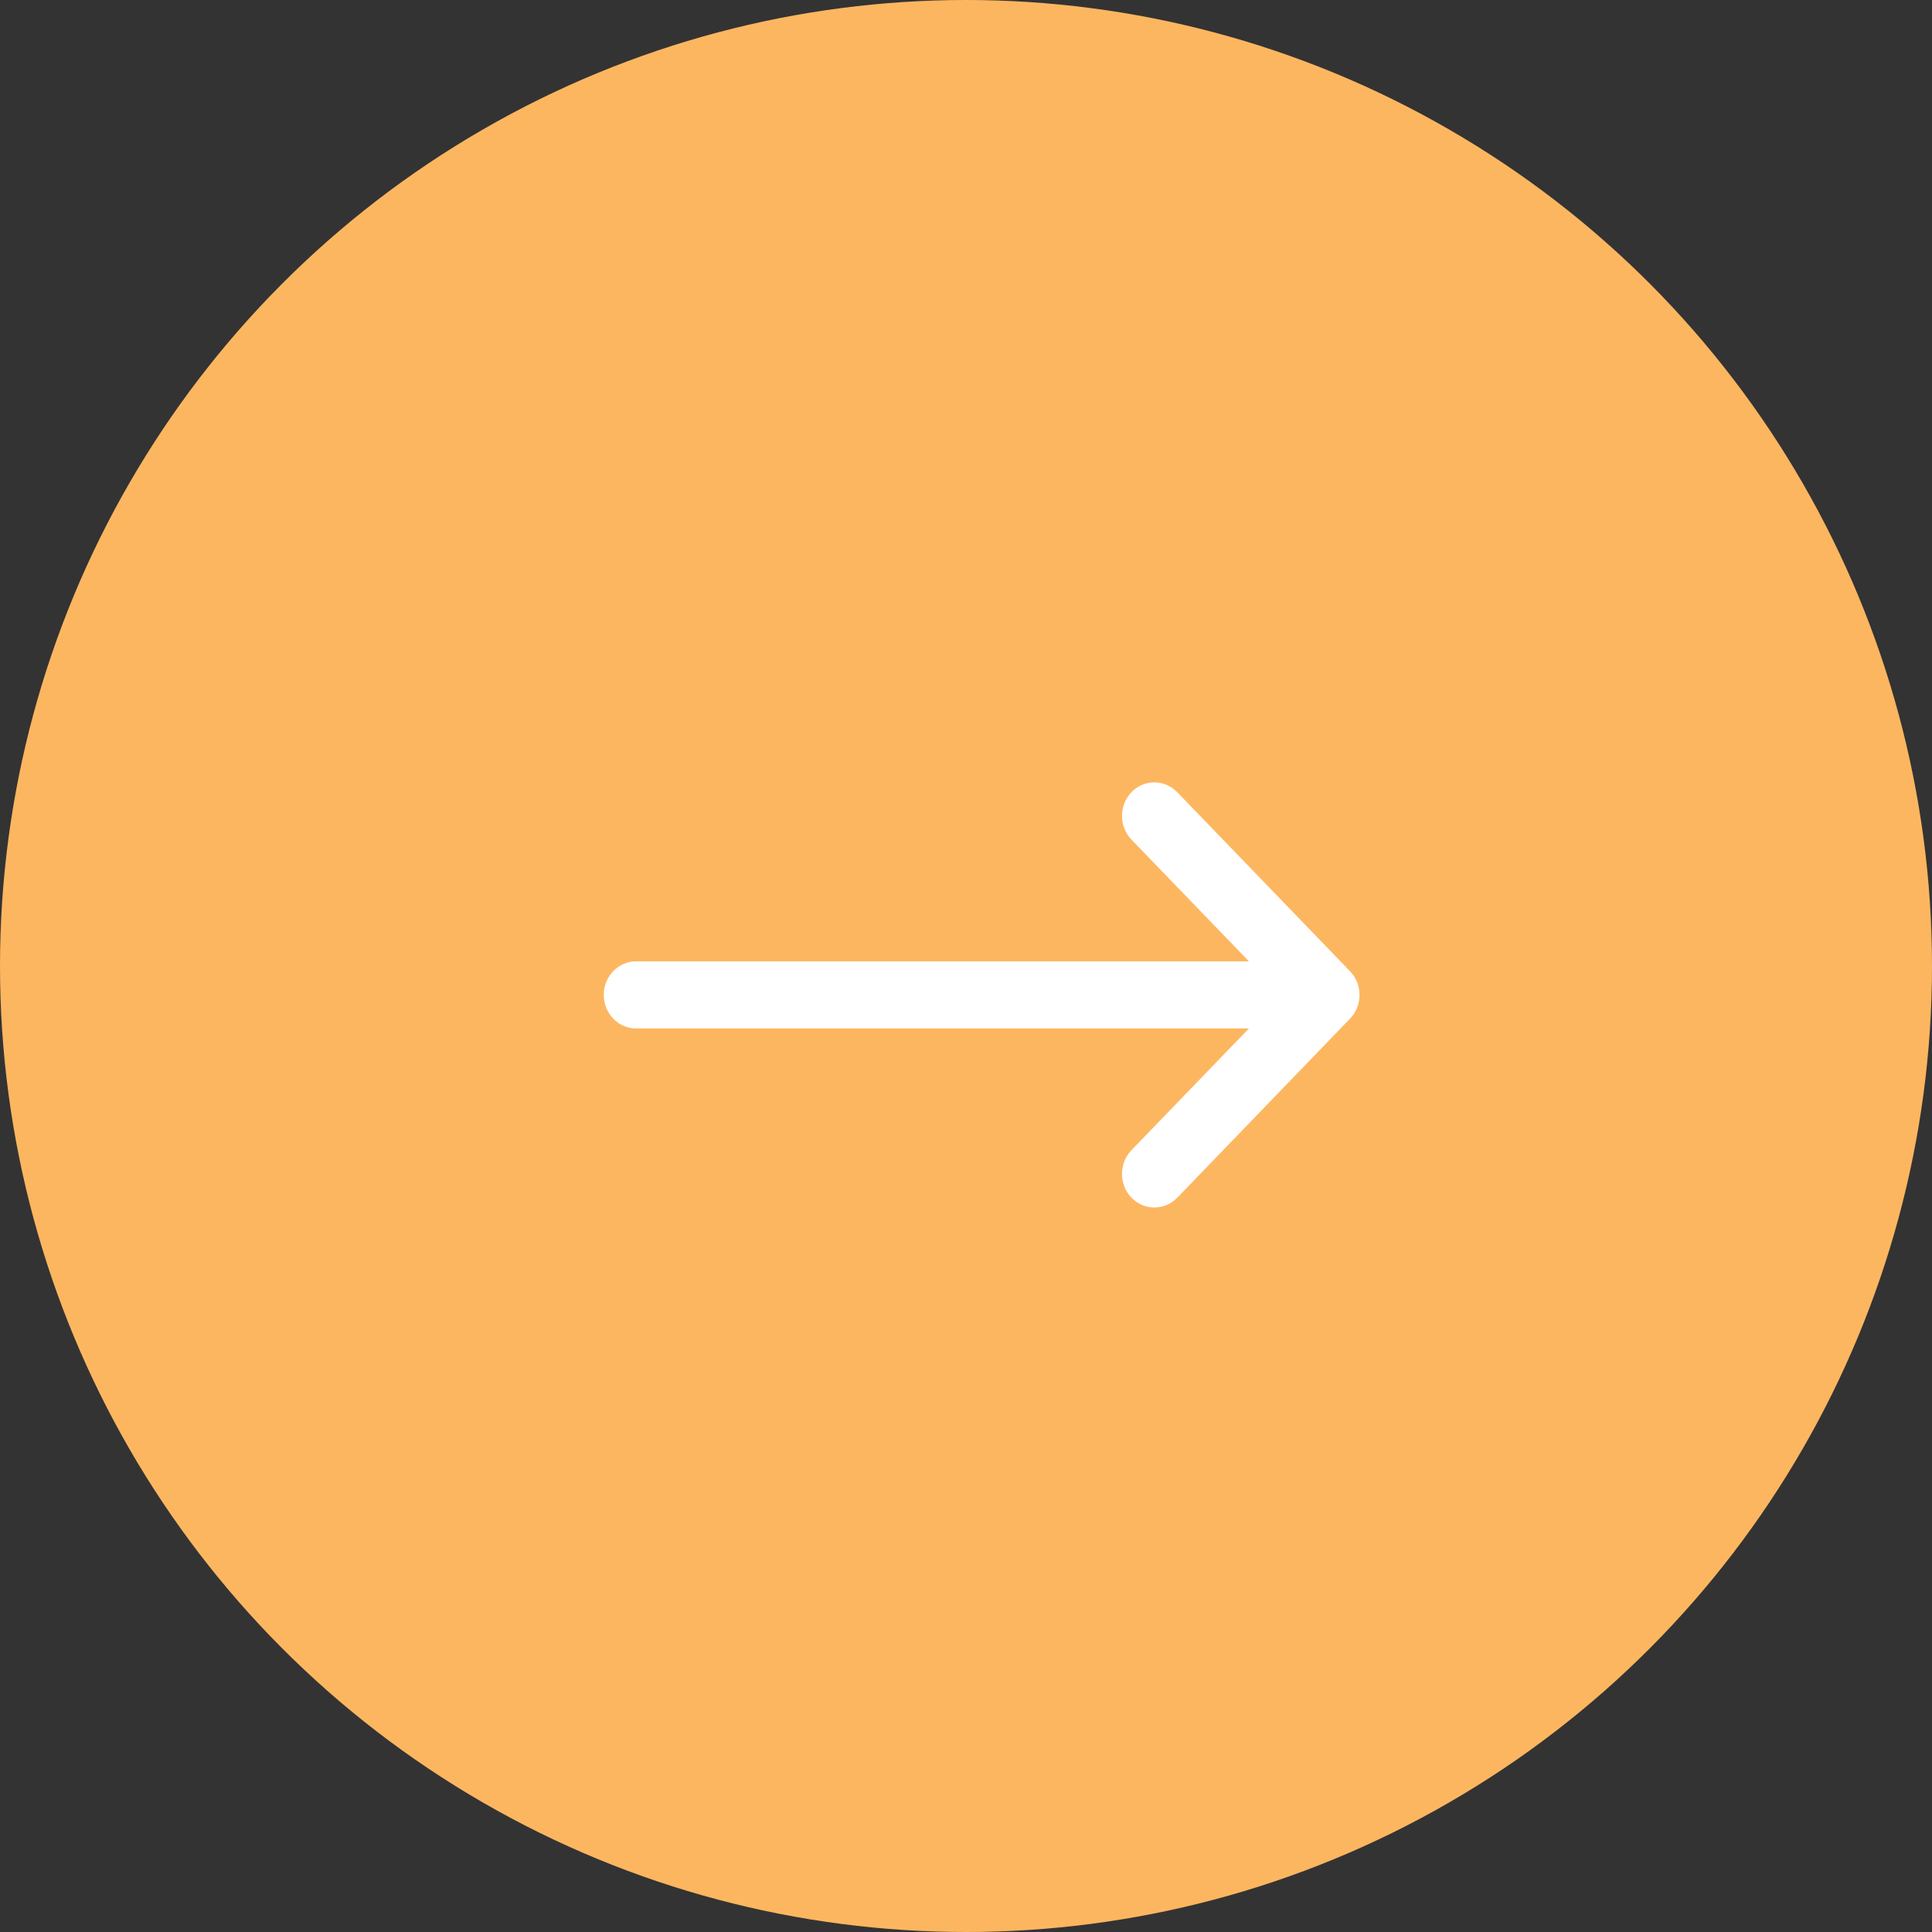
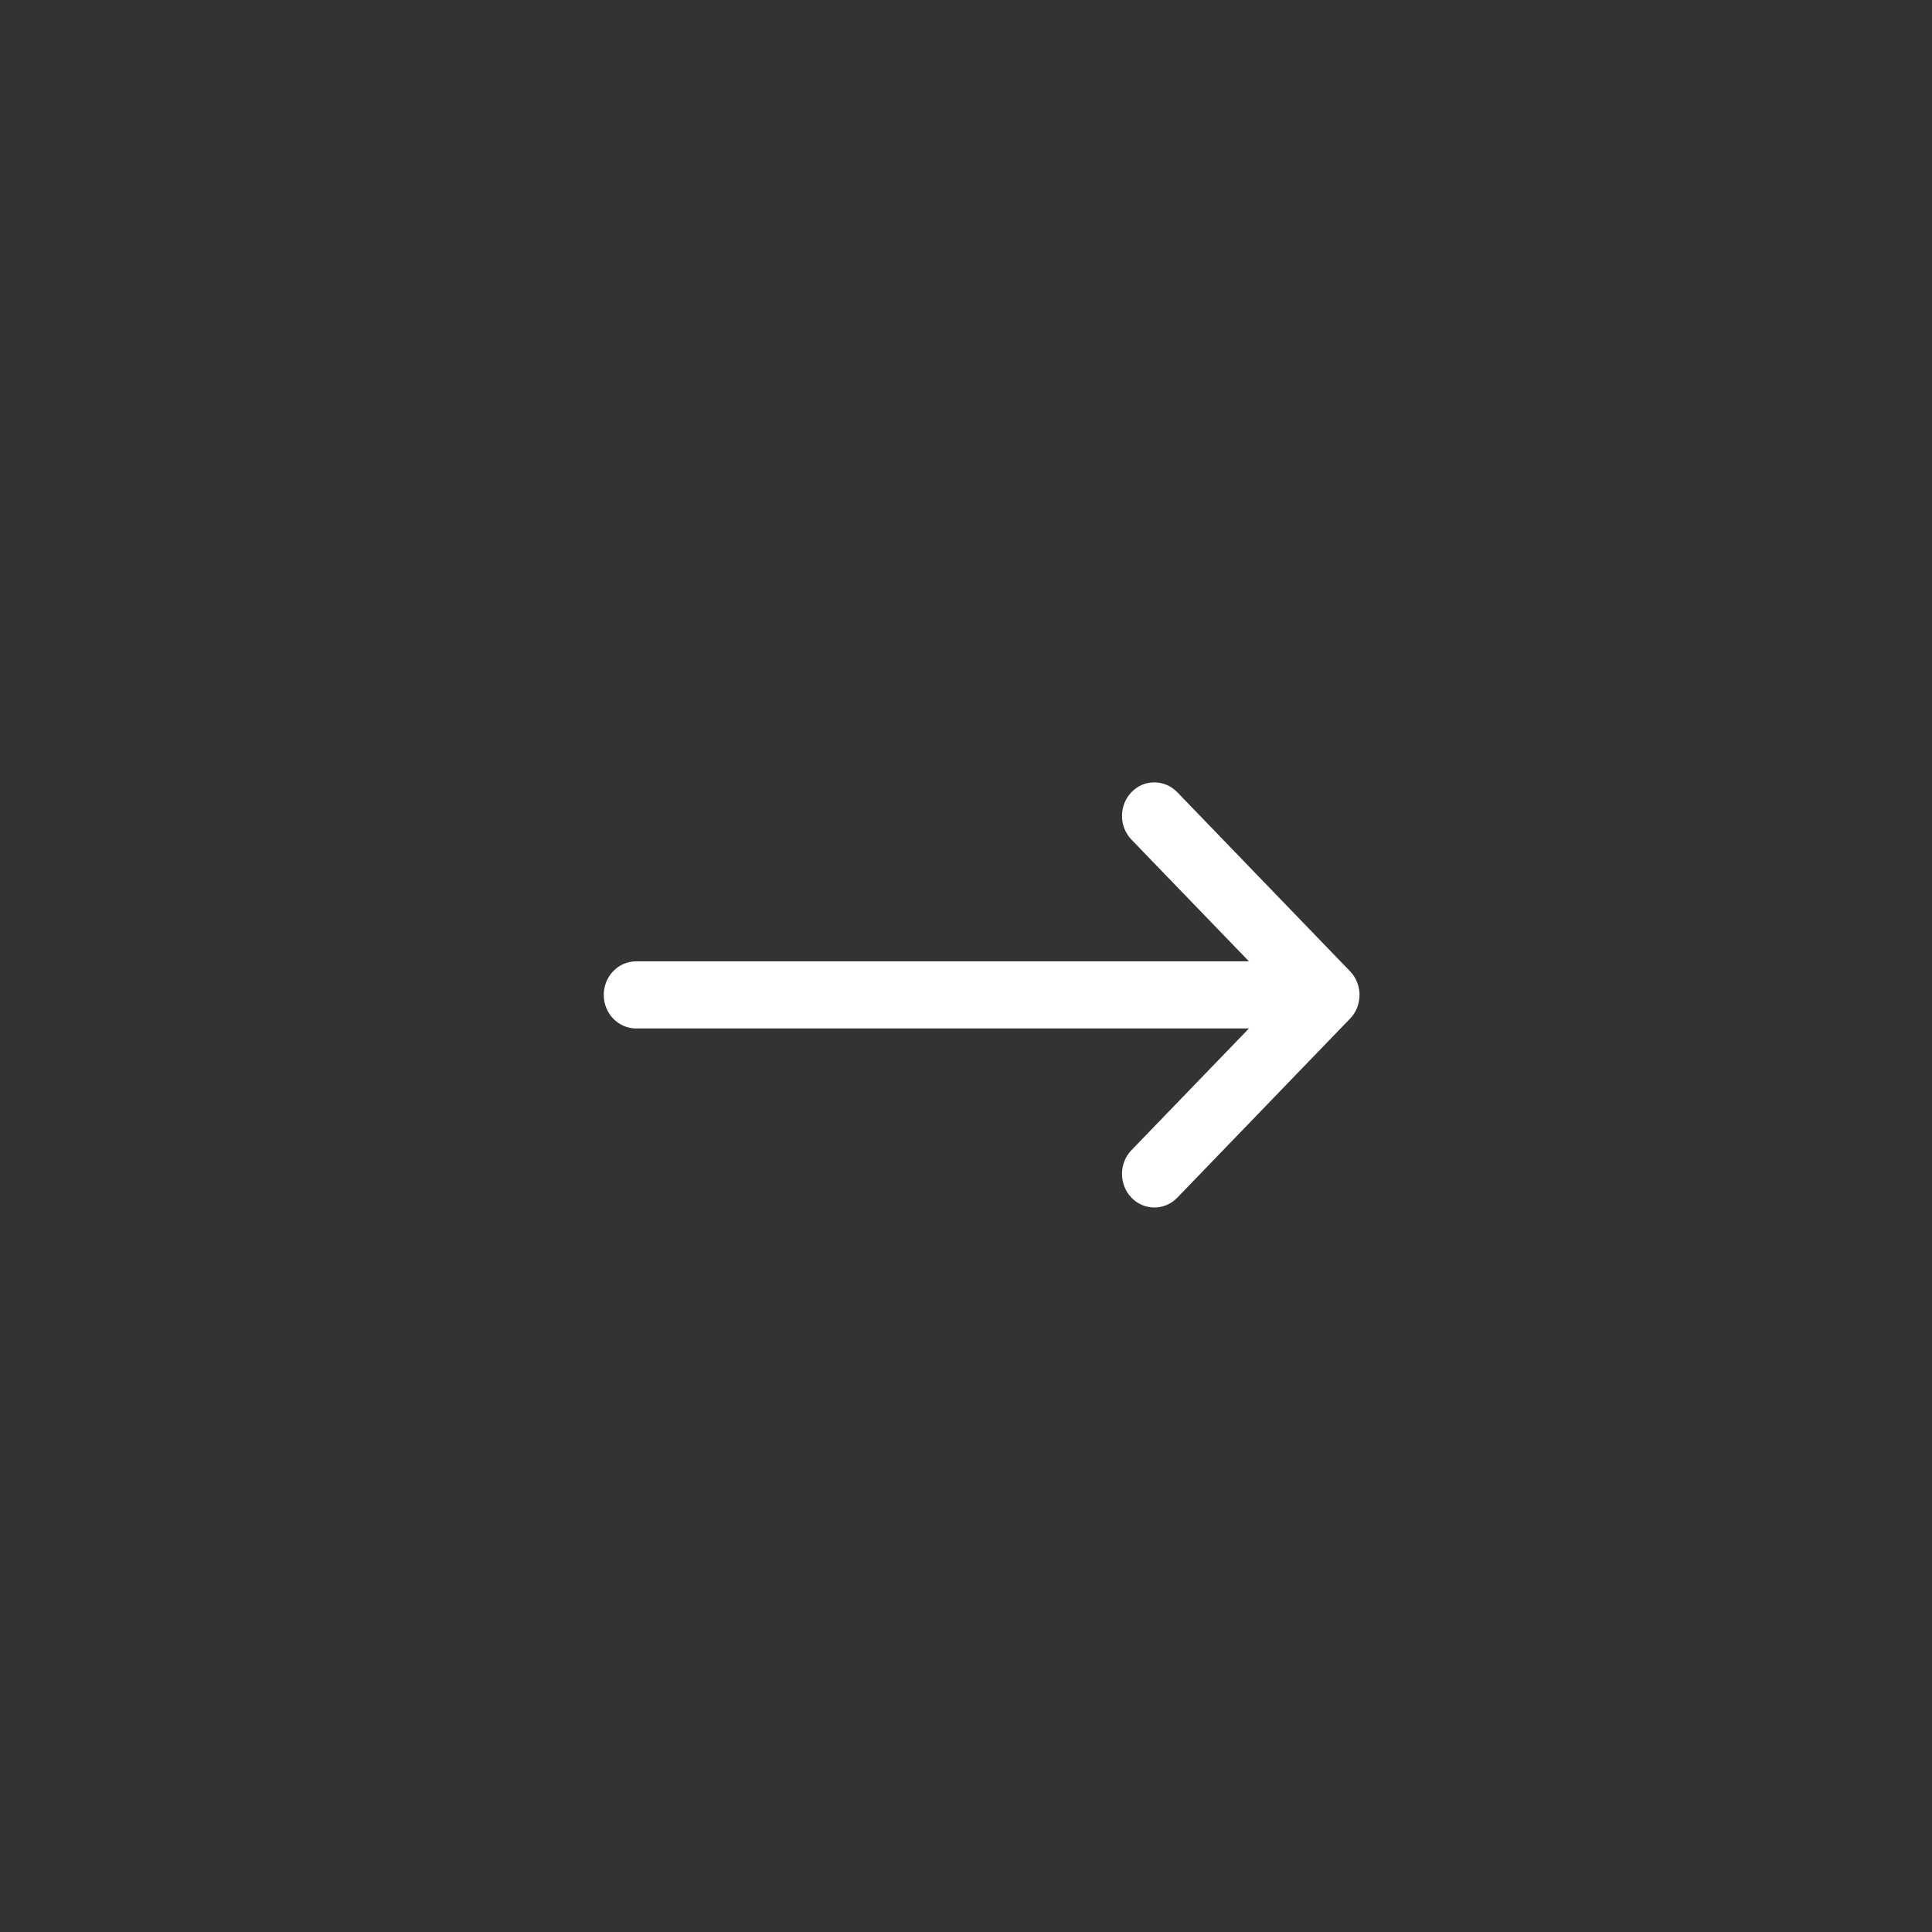
<svg xmlns="http://www.w3.org/2000/svg" width="36" height="36" viewBox="0 0 36 36" fill="none">
  <rect x="0" y="0" width="36" height="36" fill="#333333" stroke="none" />
-   <circle cx="18" cy="18" r="18" fill="#FDB660" />
  <path d="M21.937 14.762L25.156 18.098C25.212 18.155 25.256 18.224 25.287 18.3C25.317 18.376 25.333 18.458 25.333 18.54C25.333 18.621 25.317 18.702 25.287 18.779C25.256 18.856 25.212 18.924 25.156 18.981L21.937 22.317C21.701 22.561 21.319 22.561 21.083 22.317C20.848 22.073 20.848 21.676 21.083 21.432L23.272 19.164L11.854 19.164C11.52 19.164 11.25 18.884 11.25 18.539C11.25 18.193 11.52 17.913 11.854 17.913L23.272 17.913L21.083 15.645C20.848 15.401 20.848 15.005 21.083 14.761C21.319 14.516 21.701 14.518 21.937 14.762Z" fill="white" />
</svg>